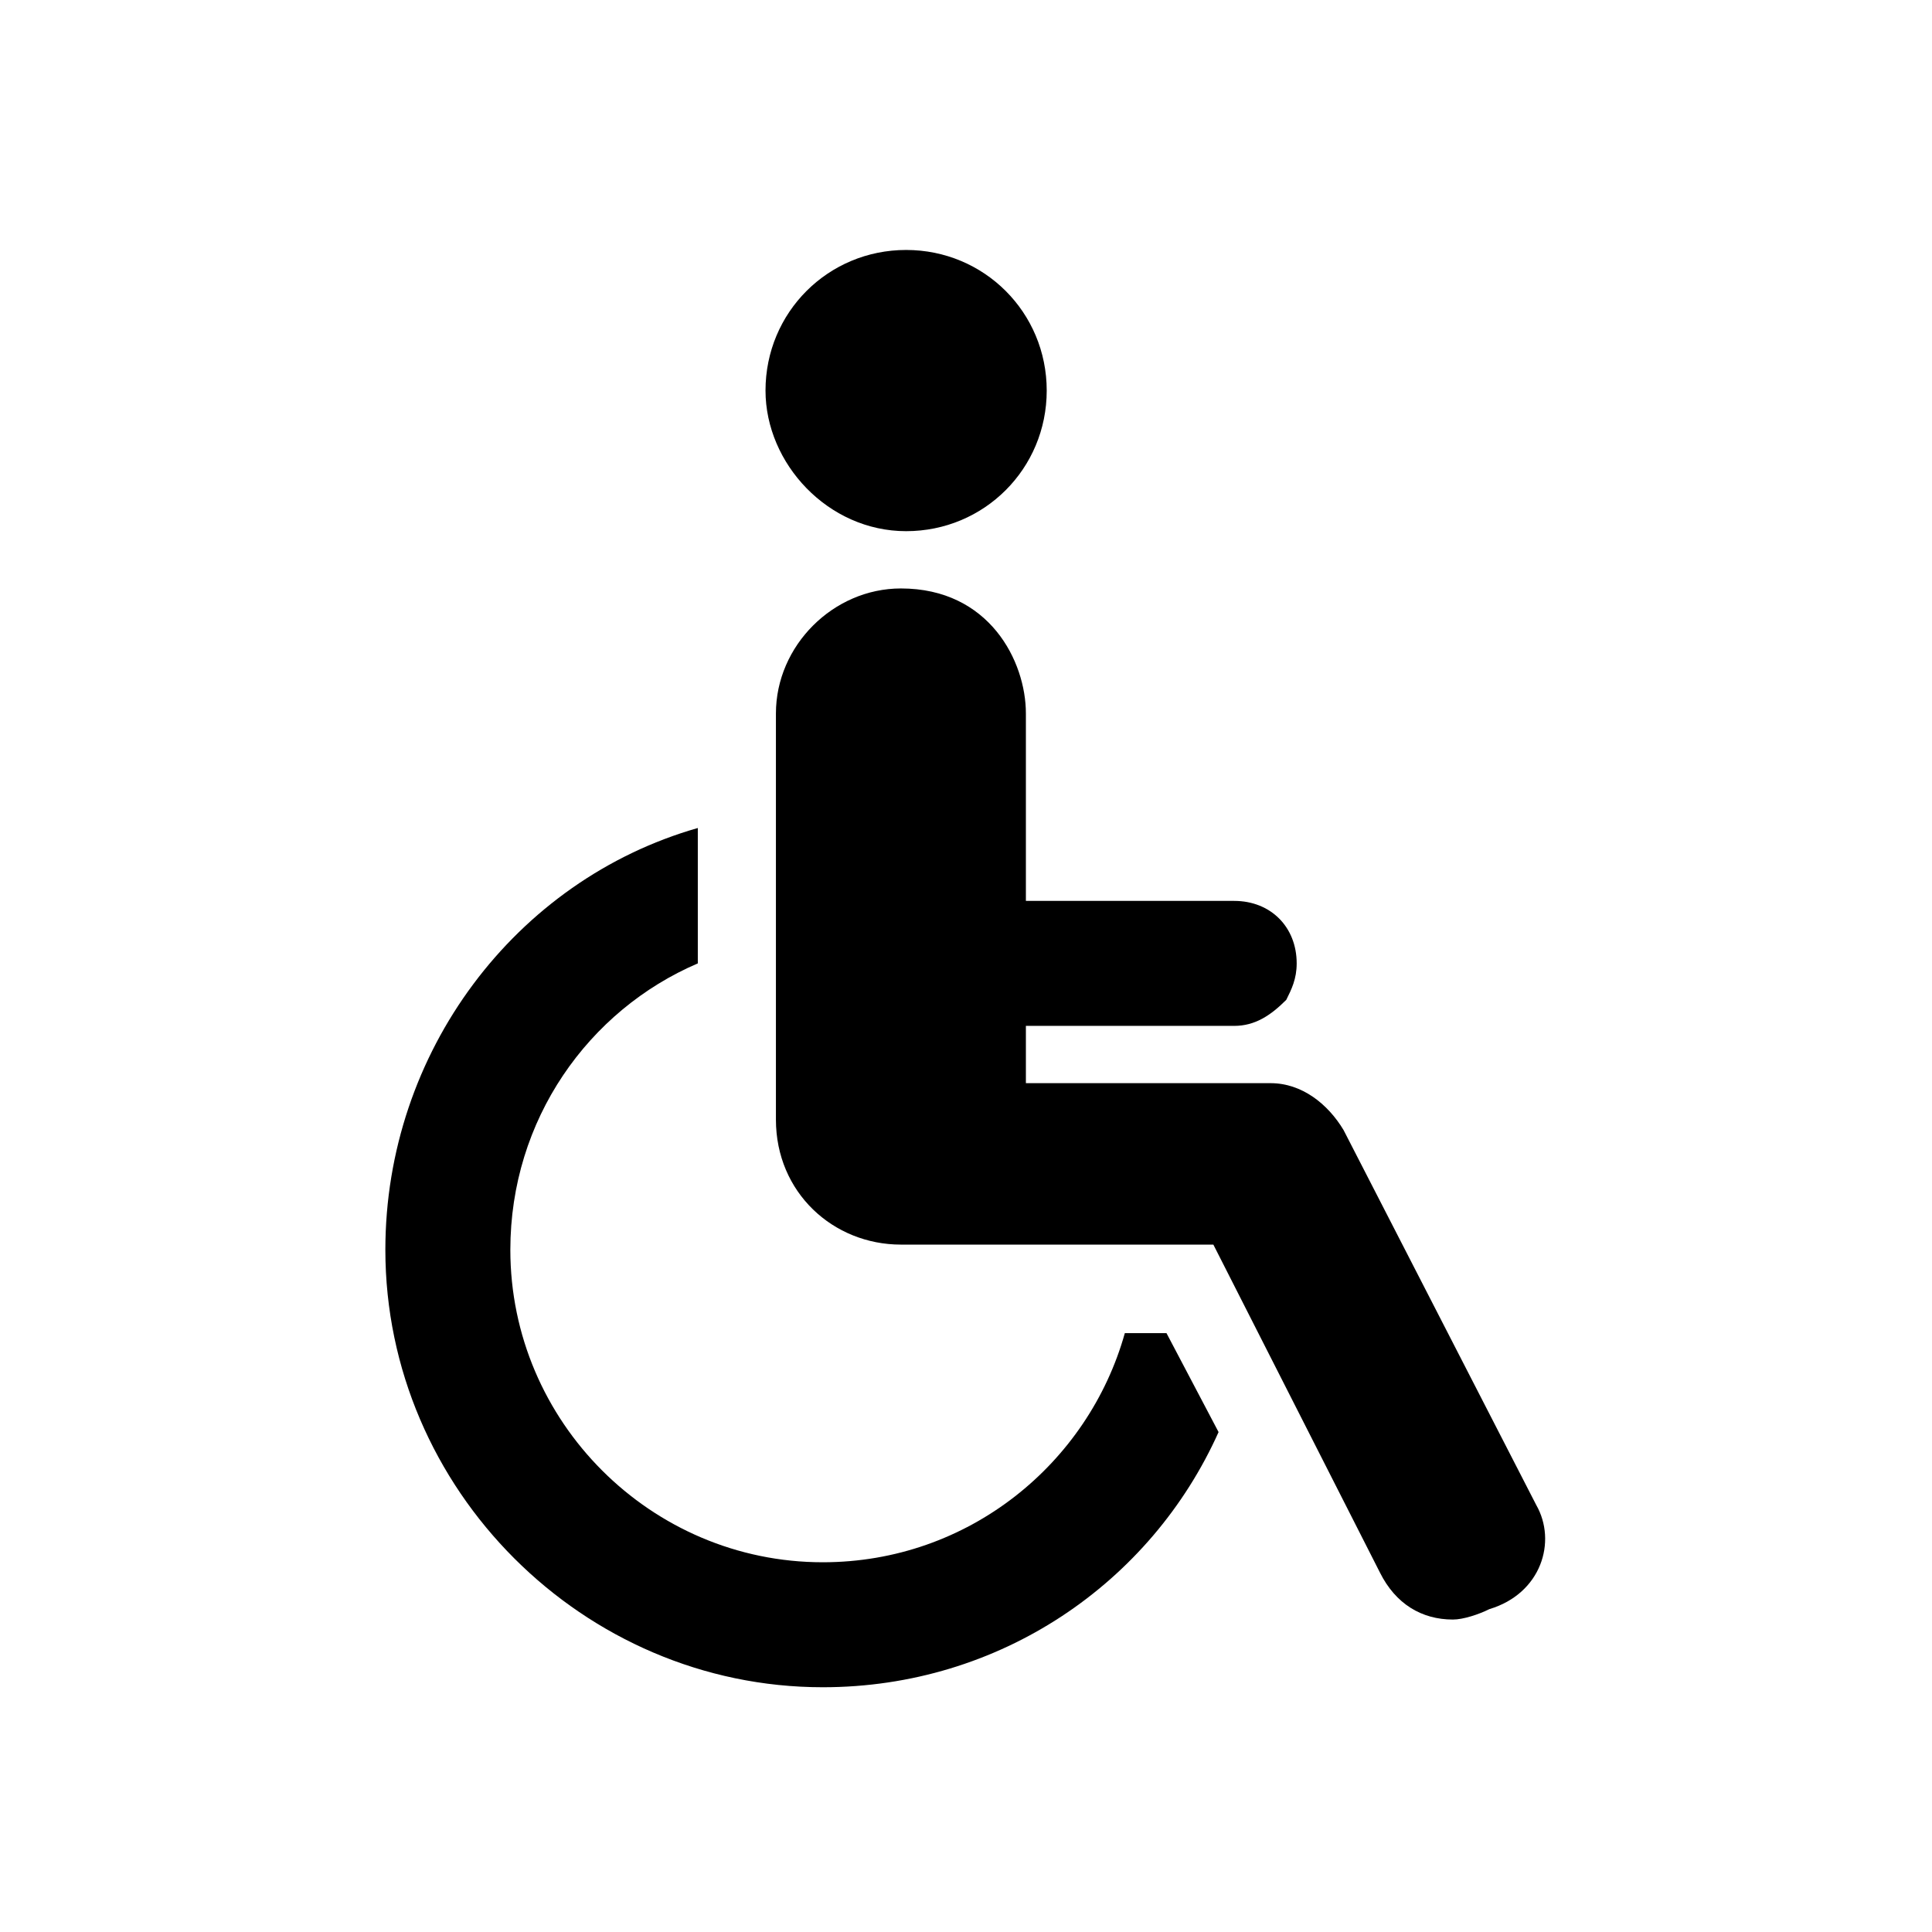
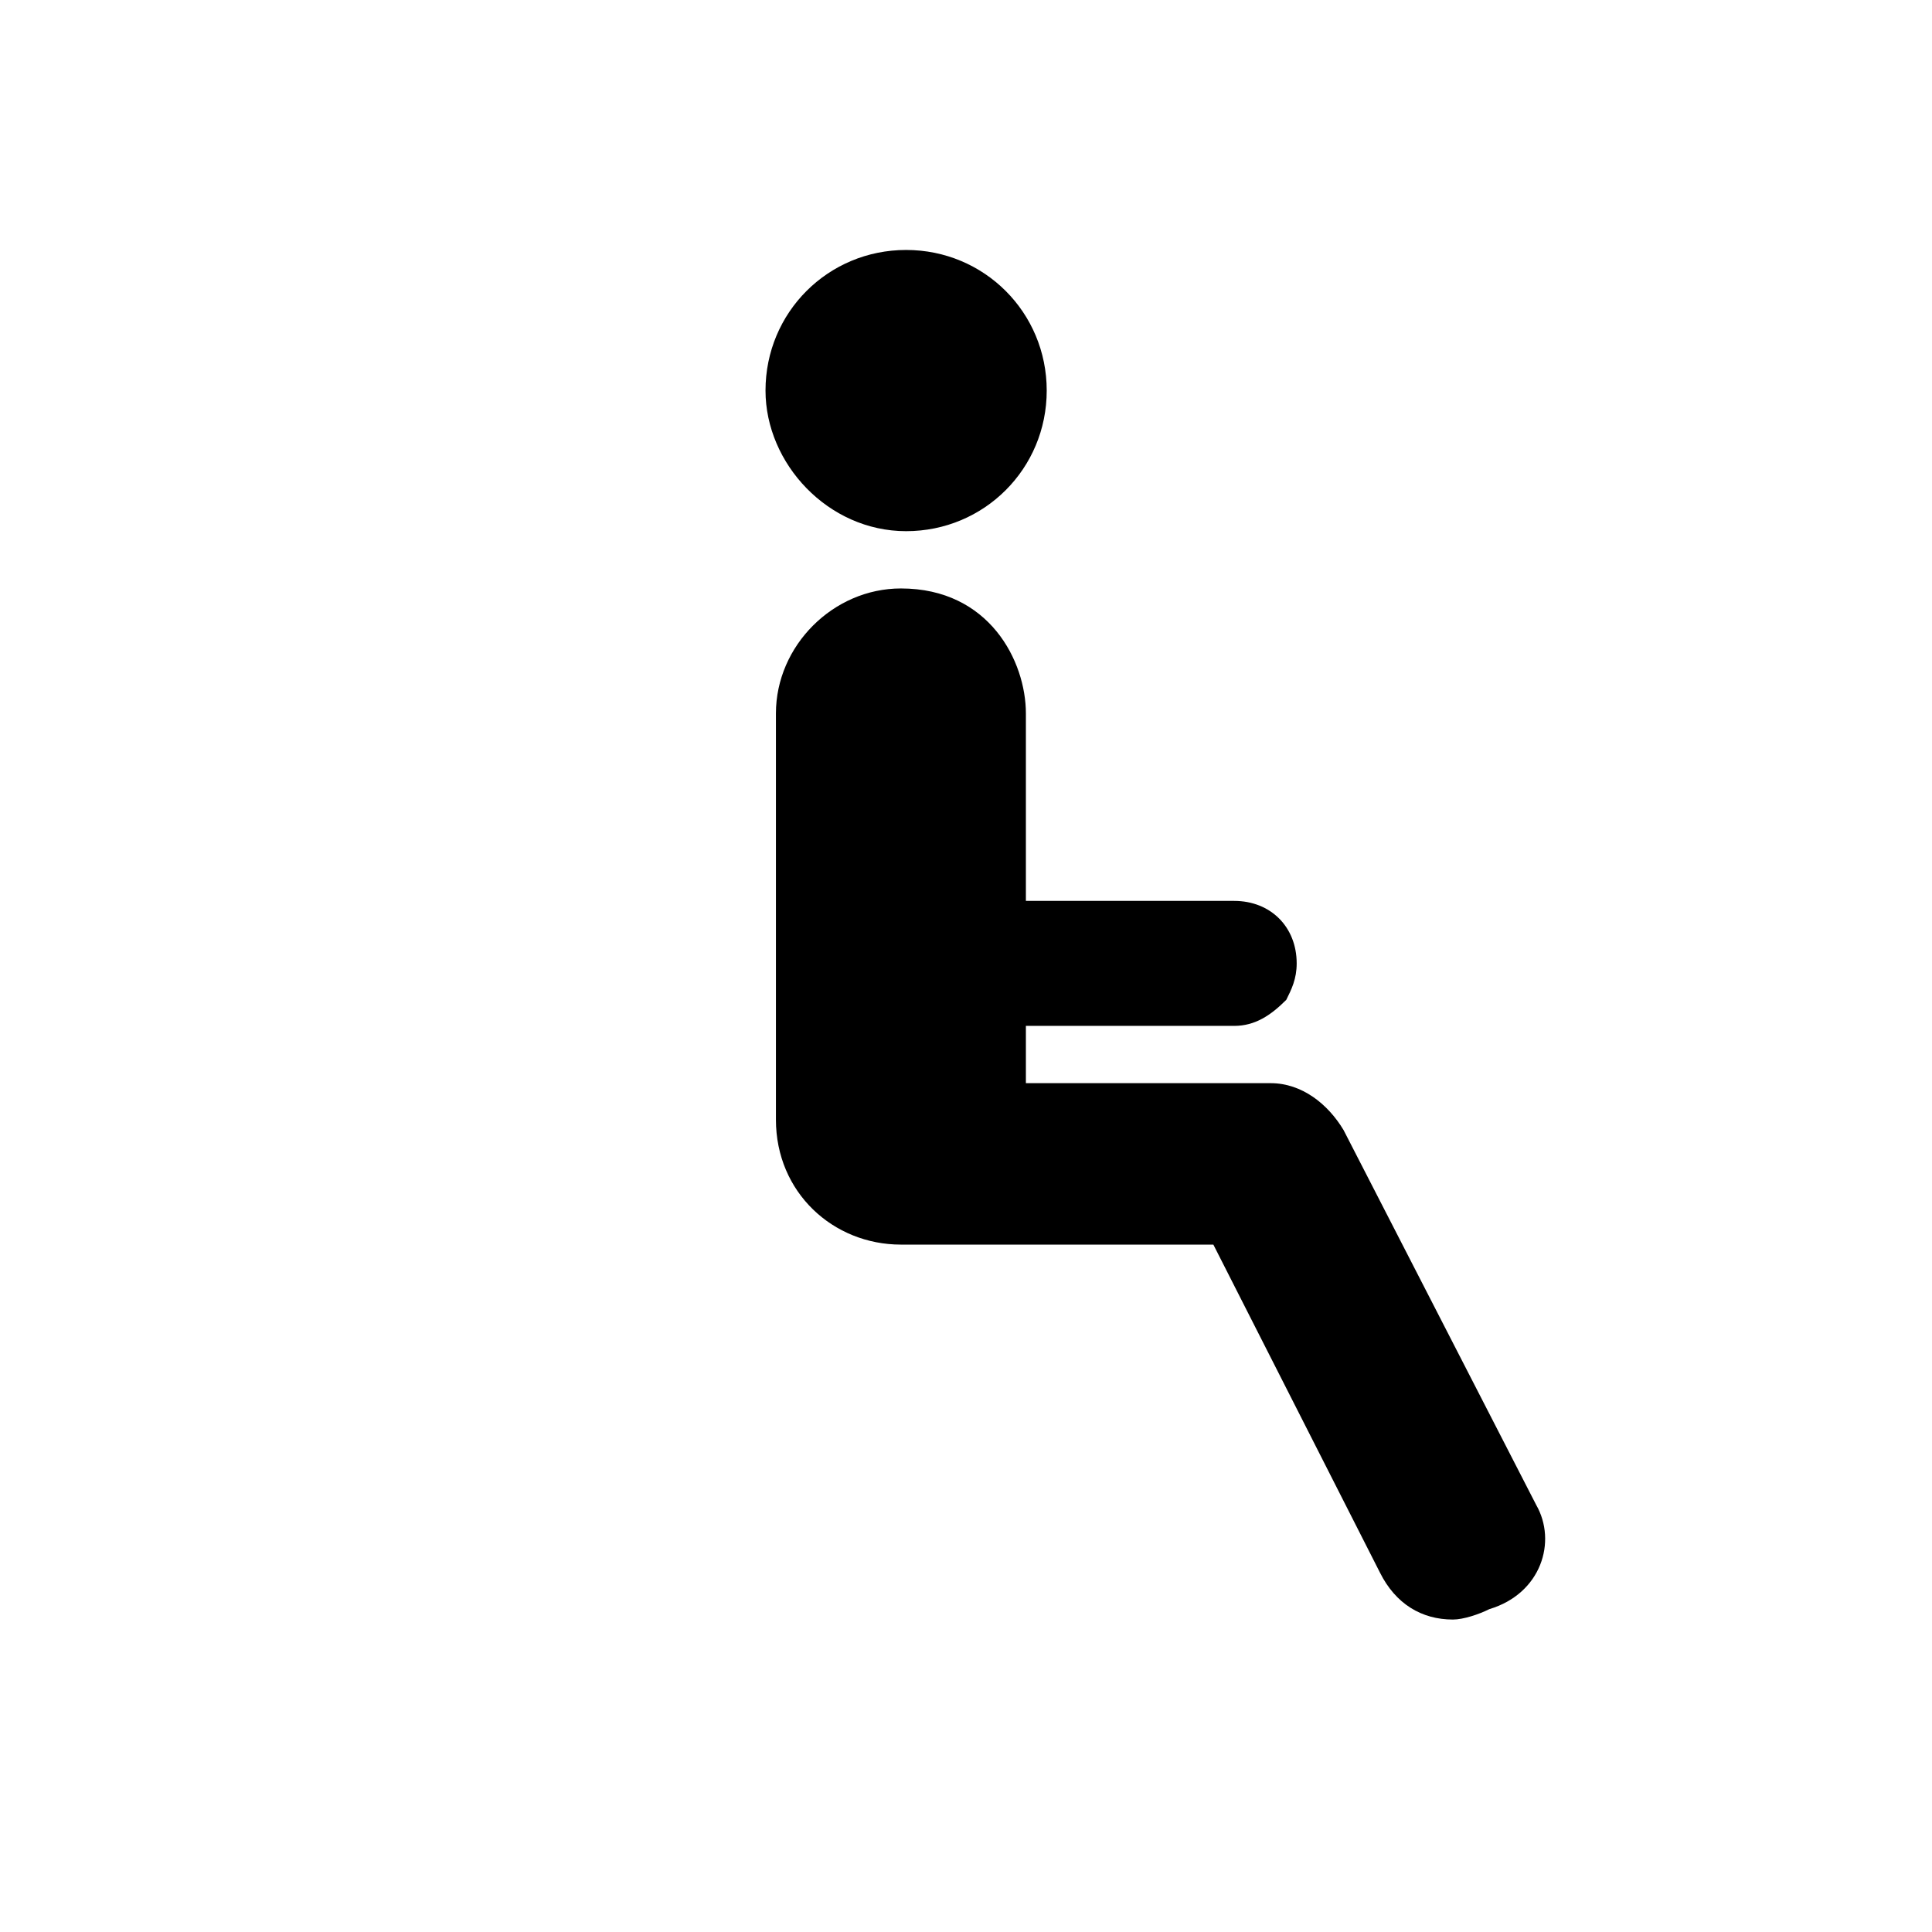
<svg xmlns="http://www.w3.org/2000/svg" version="1.1" id="Warstwa_1" x="0px" y="0px" viewBox="0 0 37.1 37.1" style="enable-background:new 0 0 37.1 37.1;" xml:space="preserve">
  <g id="XMLID_28_">
    <path id="XMLID_31_" d="M17.4,10.2c1.5,0,2.7-1.2,2.7-2.7c0-1.5-1.2-2.7-2.7-2.7c-1.5,0-2.7,1.2-2.7,2.7   C14.7,8.9,15.9,10.2,17.4,10.2z" />
-     <path id="XMLID_30_" d="M21.6,25.6c-0.7,2.5-3,4.4-5.8,4.4c-3.3,0-6-2.7-6-6c0-2.5,1.5-4.6,3.6-5.5v-2.6c-3.5,1-6,4.3-6,8.1   c0,4.6,3.8,8.4,8.4,8.4c3.4,0,6.3-2,7.6-4.9l-1-1.9C22.2,25.6,21.9,25.6,21.6,25.6z" />
    <path id="XMLID_29_" d="M29.5,28.9l-3.7-7.2c-0.3-0.5-0.8-0.9-1.4-0.9h-4.7v-1.1h4c0.4,0,0.7-0.2,1-0.5c0.1-0.2,0.2-0.4,0.2-0.7   c0-0.7-0.5-1.2-1.2-1.2h-2.4h-1.6v-3.6c0-1-0.7-2.4-2.4-2.4c-1.3,0-2.4,1.1-2.4,2.4v7.8c0,1.4,1.1,2.4,2.4,2.4h4.4h1.6l3.2,6.3   c0.3,0.6,0.8,0.9,1.4,0.9c0.2,0,0.5-0.1,0.7-0.2C29.6,30.6,29.9,29.6,29.5,28.9z" />
  </g>
</svg>